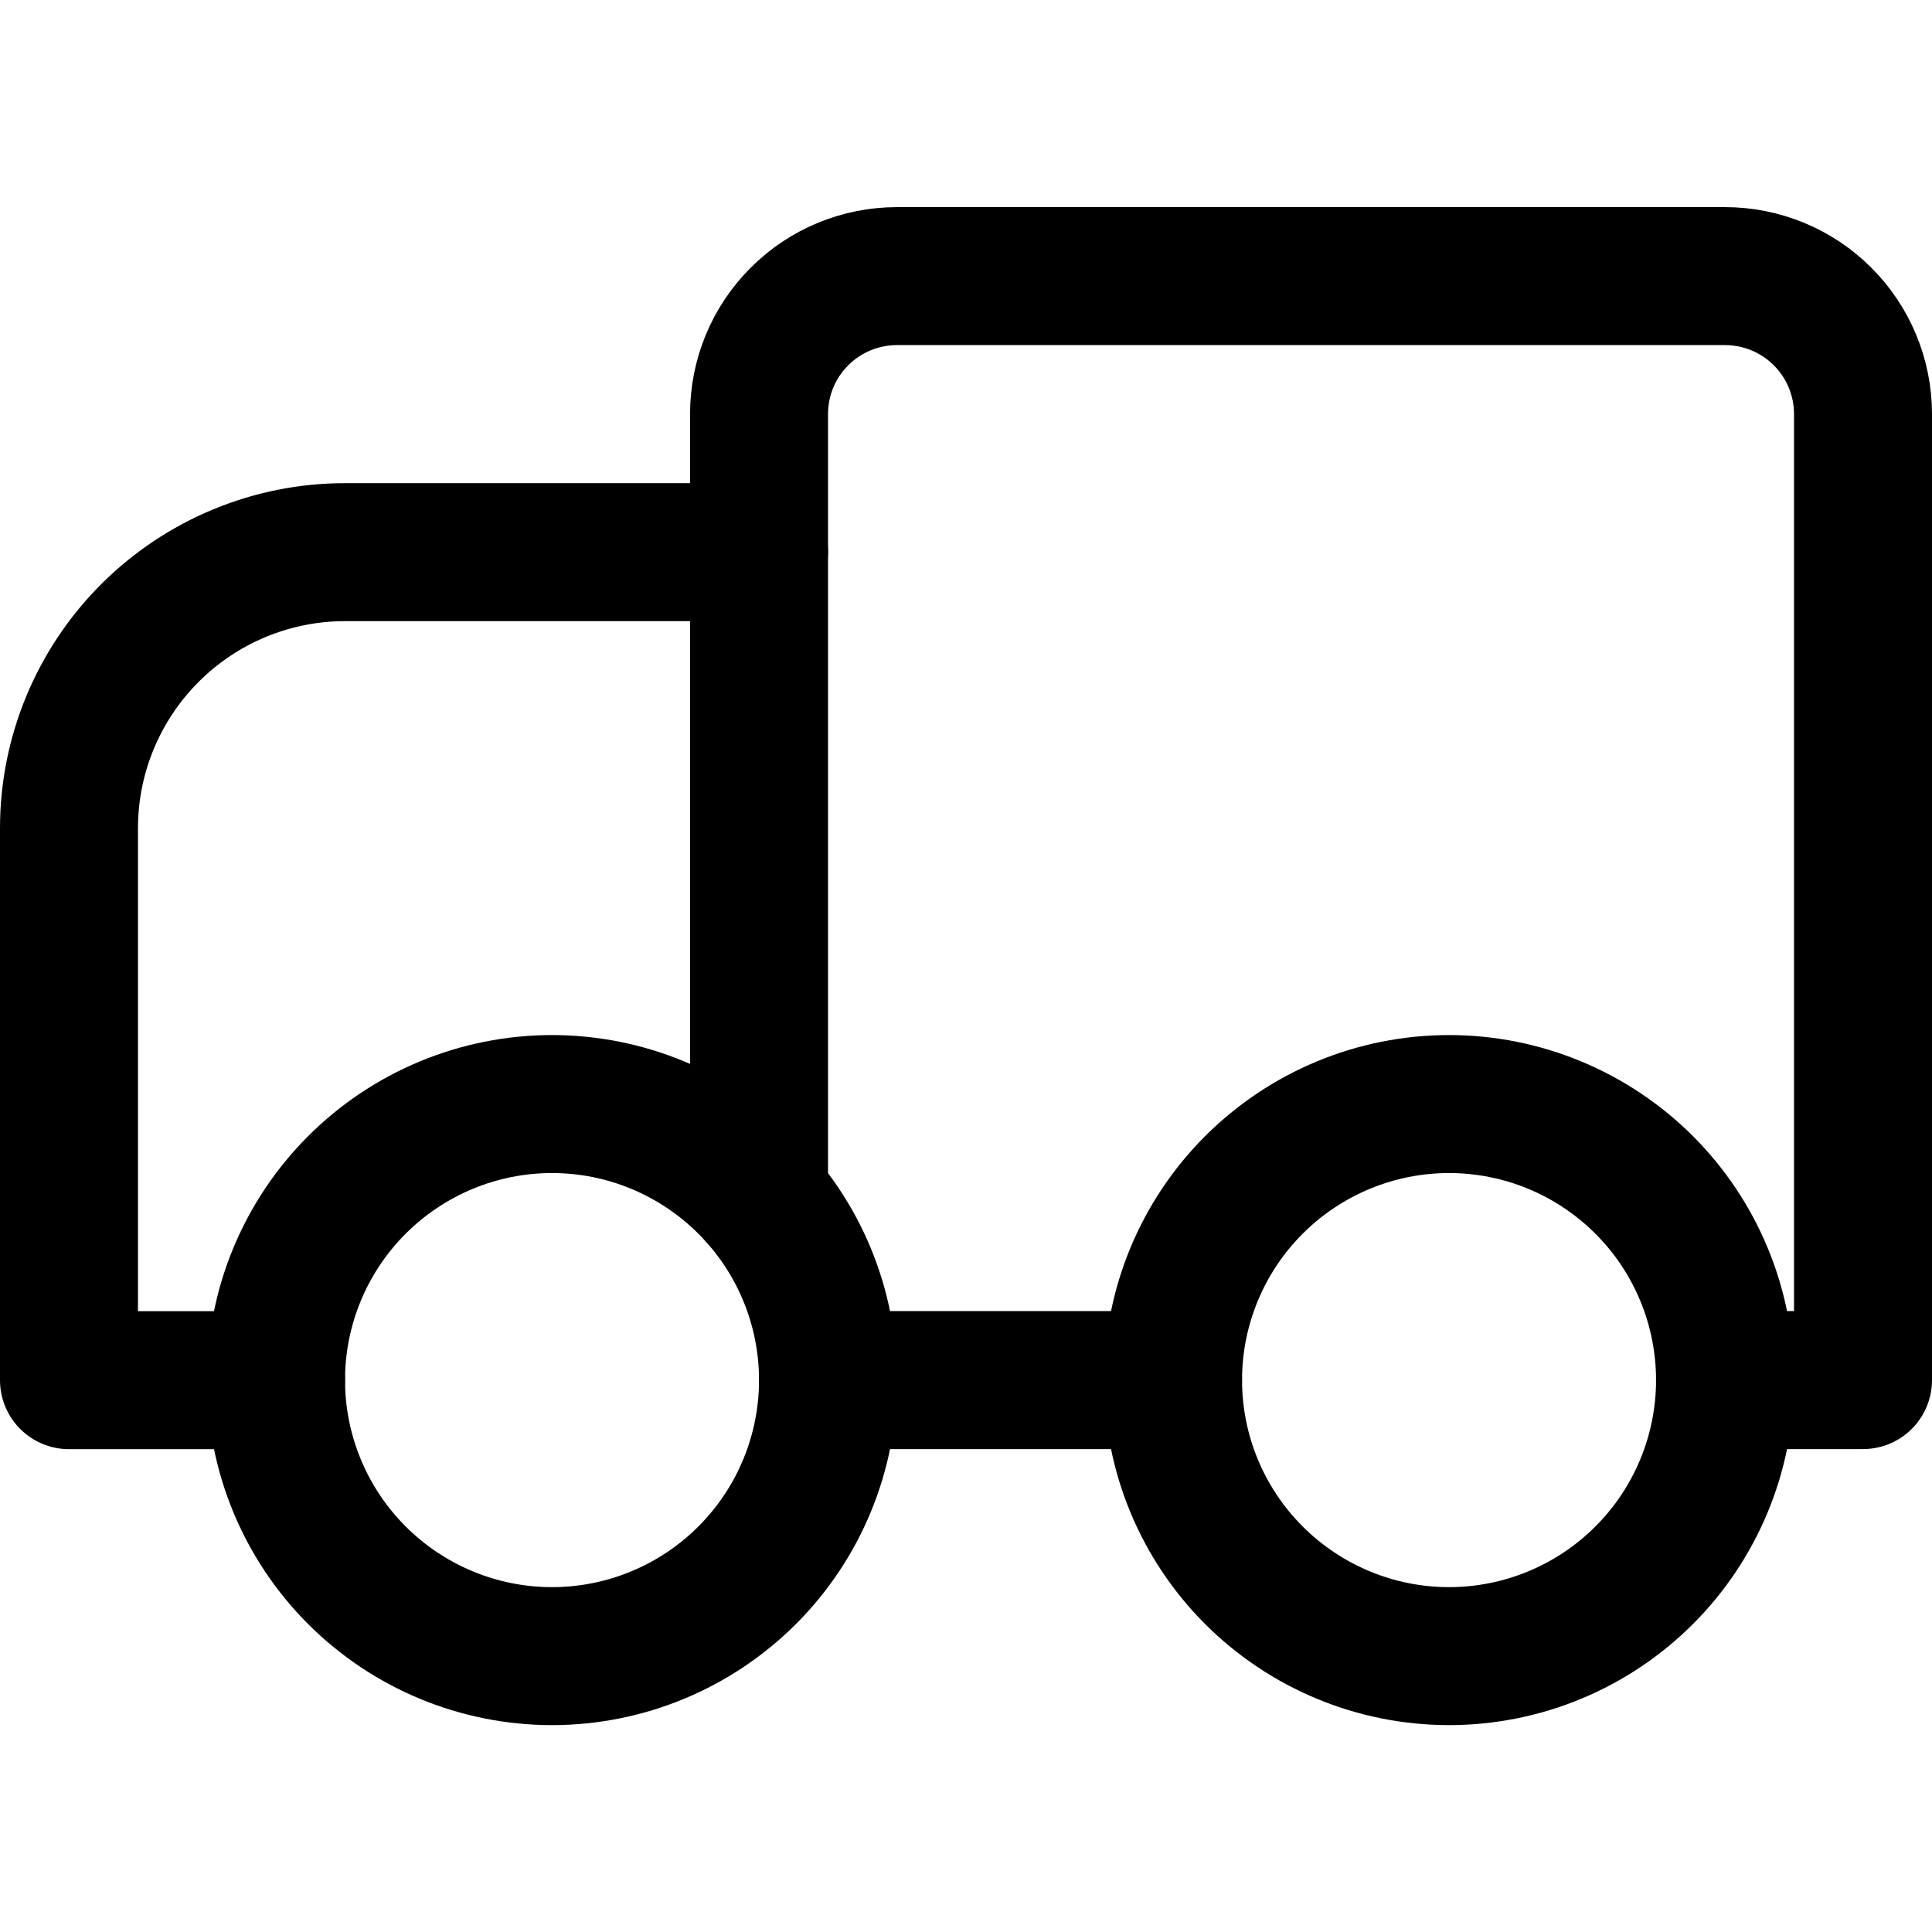
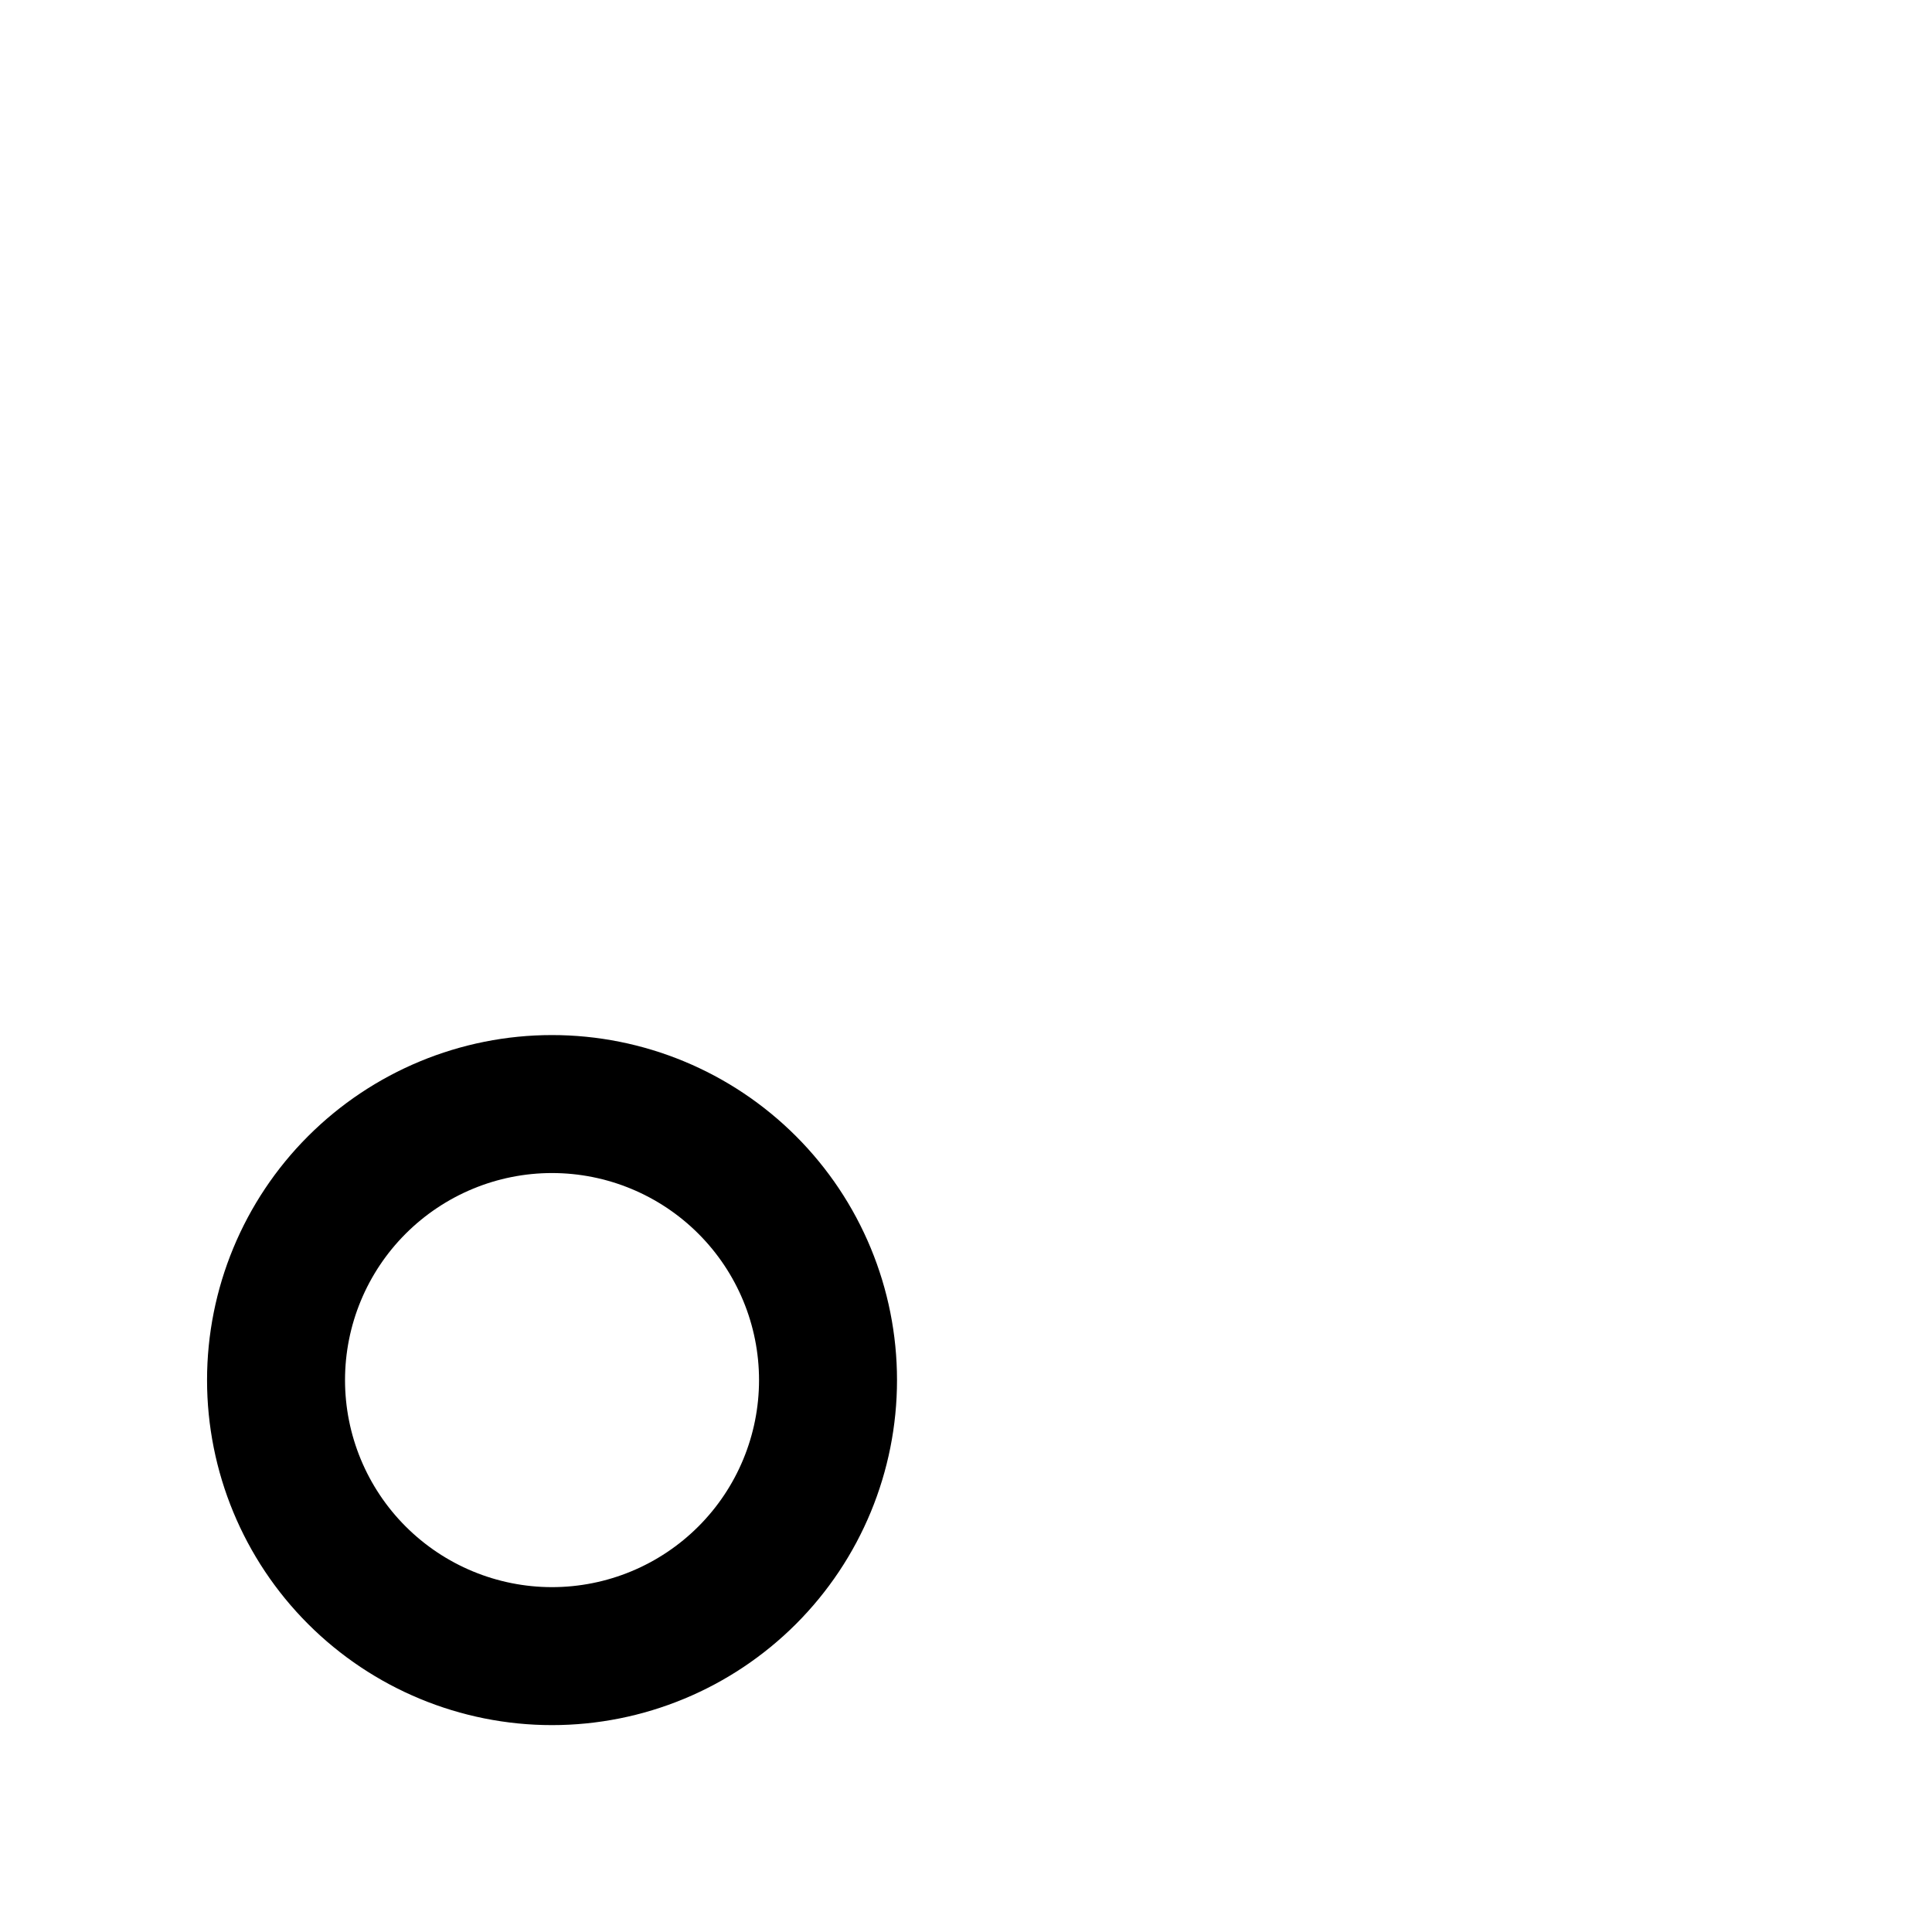
<svg xmlns="http://www.w3.org/2000/svg" width="24" height="24" viewBox="0 0 24 24" fill="none">
-   <path d="M9.429 6.859H4.286C3.377 6.859 2.505 7.221 1.862 7.864C1.219 8.507 0.857 9.379 0.857 10.288V17.145H3.429" stroke="black" stroke-width="1.714" stroke-linecap="round" stroke-linejoin="round" />
-   <path d="M21.429 17.144H23.143V5.144C23.143 4.689 22.962 4.253 22.641 3.932C22.319 3.61 21.883 3.43 21.429 3.43H11.143C10.688 3.43 10.252 3.61 9.931 3.932C9.609 4.253 9.429 4.689 9.429 5.144V14.876" stroke="black" stroke-width="1.714" stroke-linecap="round" stroke-linejoin="round" />
-   <path d="M10.286 17.144H14.572" stroke="black" stroke-width="1.714" stroke-linecap="round" stroke-linejoin="round" />
  <path d="M3.429 17.144C3.429 18.053 3.79 18.925 4.433 19.568C5.076 20.211 5.948 20.573 6.857 20.573C7.767 20.573 8.639 20.211 9.282 19.568C9.925 18.925 10.286 18.053 10.286 17.144C10.286 16.235 9.925 15.363 9.282 14.72C8.639 14.077 7.767 13.715 6.857 13.715C5.948 13.715 5.076 14.077 4.433 14.72C3.79 15.363 3.429 16.235 3.429 17.144V17.144Z" stroke="black" stroke-width="1.714" stroke-linecap="round" stroke-linejoin="round" />
-   <path d="M14.572 17.144C14.572 18.053 14.933 18.925 15.576 19.568C16.219 20.211 17.091 20.573 18 20.573C18.91 20.573 19.782 20.211 20.425 19.568C21.068 18.925 21.429 18.053 21.429 17.144C21.429 16.235 21.068 15.363 20.425 14.72C19.782 14.077 18.91 13.715 18 13.715C17.091 13.715 16.219 14.077 15.576 14.72C14.933 15.363 14.572 16.235 14.572 17.144Z" stroke="black" stroke-width="1.714" stroke-linecap="round" stroke-linejoin="round" />
</svg>